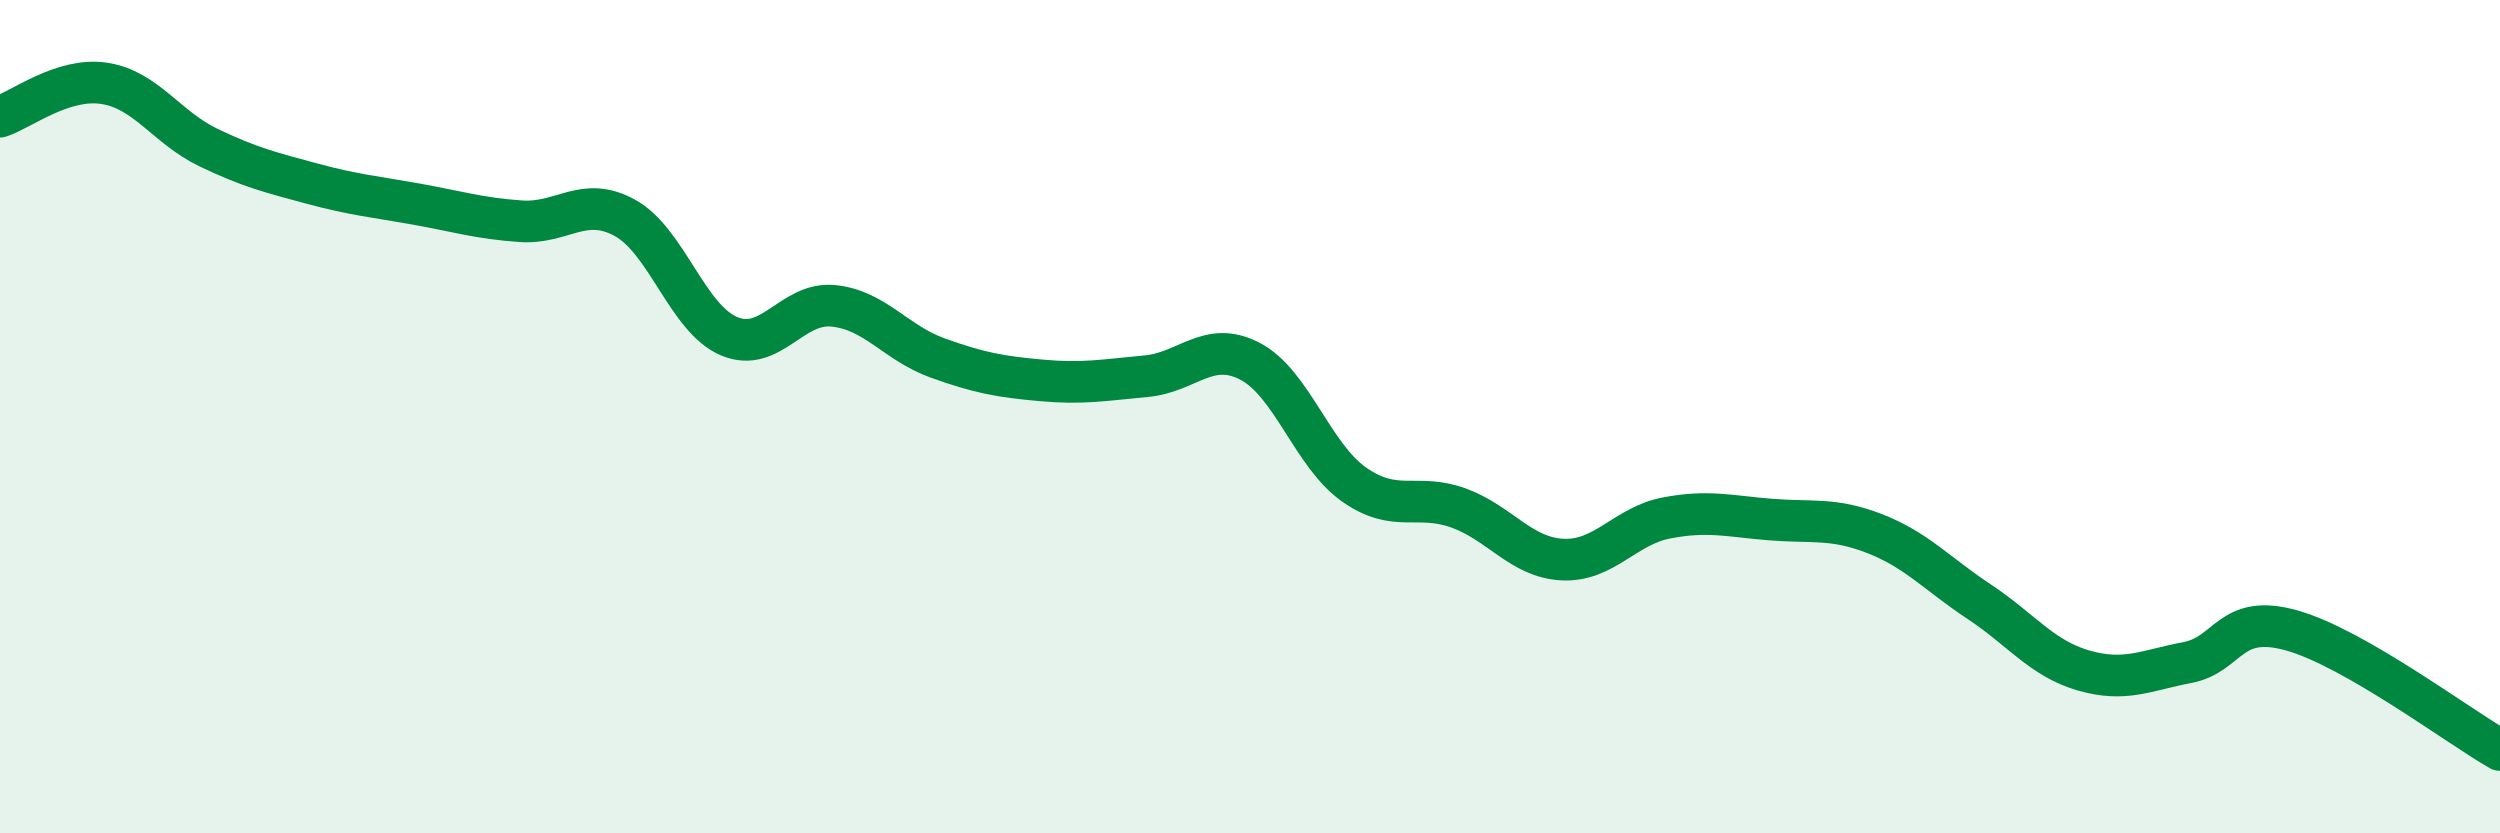
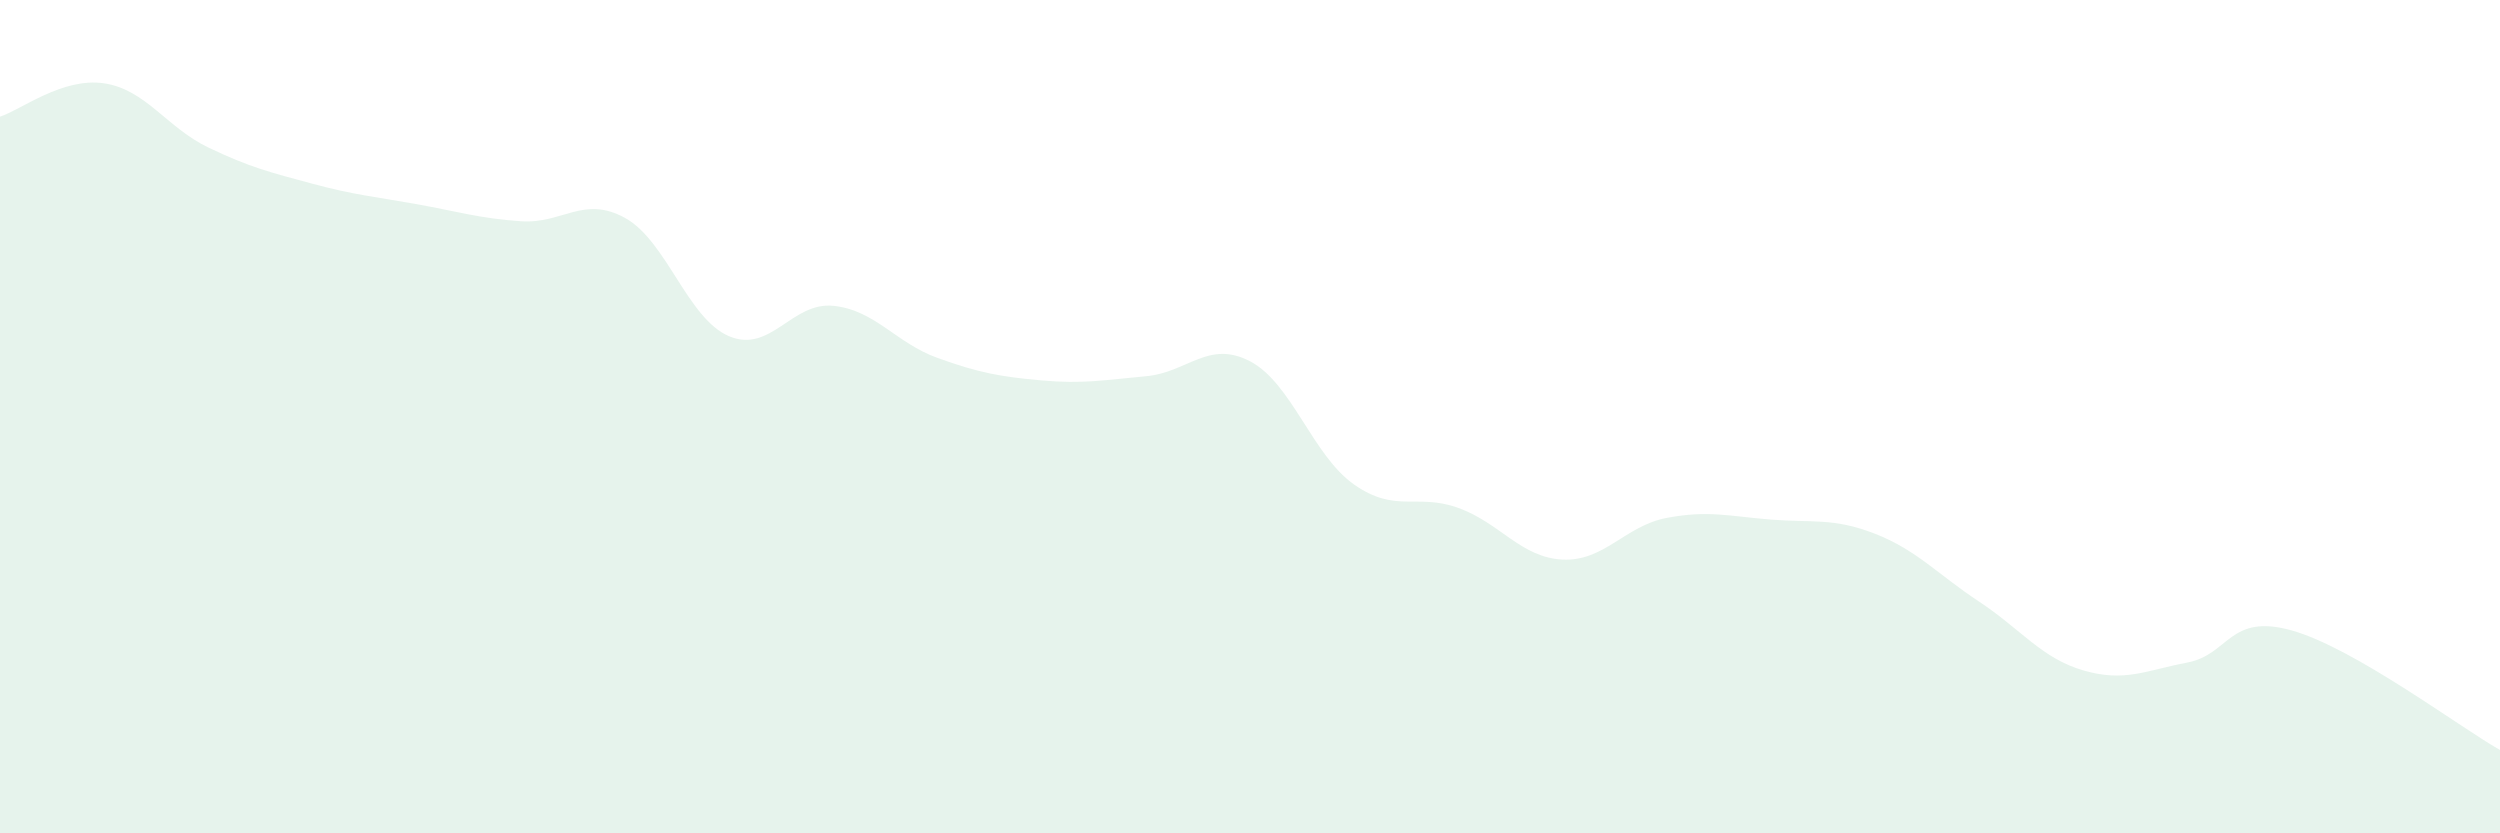
<svg xmlns="http://www.w3.org/2000/svg" width="60" height="20" viewBox="0 0 60 20">
  <path d="M 0,2.8 C 0.5,2.64 1.5,1.85 2.5,2 C 3.5,2.15 4,3.06 5,3.54 C 6,4.02 6.5,4.14 7.5,4.41 C 8.5,4.68 9,4.72 10,4.9 C 11,5.08 11.5,5.24 12.5,5.31 C 13.5,5.38 14,4.68 15,5.23 C 16,5.78 16.5,7.65 17.5,8.07 C 18.5,8.49 19,7.24 20,7.34 C 21,7.44 21.5,8.23 22.5,8.59 C 23.5,8.95 24,9.04 25,9.13 C 26,9.22 26.5,9.12 27.5,9.03 C 28.5,8.94 29,8.15 30,8.67 C 31,9.19 31.5,10.93 32.5,11.63 C 33.5,12.33 34,11.83 35,12.19 C 36,12.55 36.5,13.38 37.5,13.43 C 38.5,13.48 39,12.62 40,12.43 C 41,12.24 41.5,12.39 42.5,12.47 C 43.5,12.55 44,12.42 45,12.81 C 46,13.2 46.5,13.78 47.5,14.44 C 48.5,15.1 49,15.8 50,16.09 C 51,16.38 51.5,16.09 52.5,15.9 C 53.5,15.71 53.5,14.71 55,15.13 C 56.5,15.55 59,17.43 60,18L60 20L0 20Z" fill="#008740" opacity="0.1" stroke-linecap="round" stroke-linejoin="round" />
-   <path d="M 0,2.8 C 0.5,2.64 1.5,1.85 2.5,2 C 3.5,2.15 4,3.06 5,3.54 C 6,4.02 6.5,4.14 7.5,4.41 C 8.5,4.68 9,4.72 10,4.9 C 11,5.08 11.5,5.24 12.5,5.31 C 13.5,5.38 14,4.68 15,5.23 C 16,5.78 16.5,7.65 17.5,8.07 C 18.5,8.49 19,7.24 20,7.34 C 21,7.44 21.5,8.23 22.5,8.59 C 23.5,8.95 24,9.04 25,9.13 C 26,9.22 26.5,9.12 27.5,9.03 C 28.5,8.94 29,8.15 30,8.67 C 31,9.19 31.5,10.93 32.5,11.63 C 33.5,12.33 34,11.83 35,12.19 C 36,12.55 36.5,13.38 37.5,13.43 C 38.5,13.48 39,12.62 40,12.43 C 41,12.24 41.5,12.39 42.5,12.47 C 43.5,12.55 44,12.42 45,12.81 C 46,13.2 46.5,13.78 47.5,14.44 C 48.5,15.1 49,15.8 50,16.09 C 51,16.38 51.5,16.09 52.5,15.9 C 53.5,15.71 53.5,14.71 55,15.13 C 56.5,15.55 59,17.43 60,18" stroke="#008740" stroke-width="1" fill="none" stroke-linecap="round" stroke-linejoin="round" />
</svg>